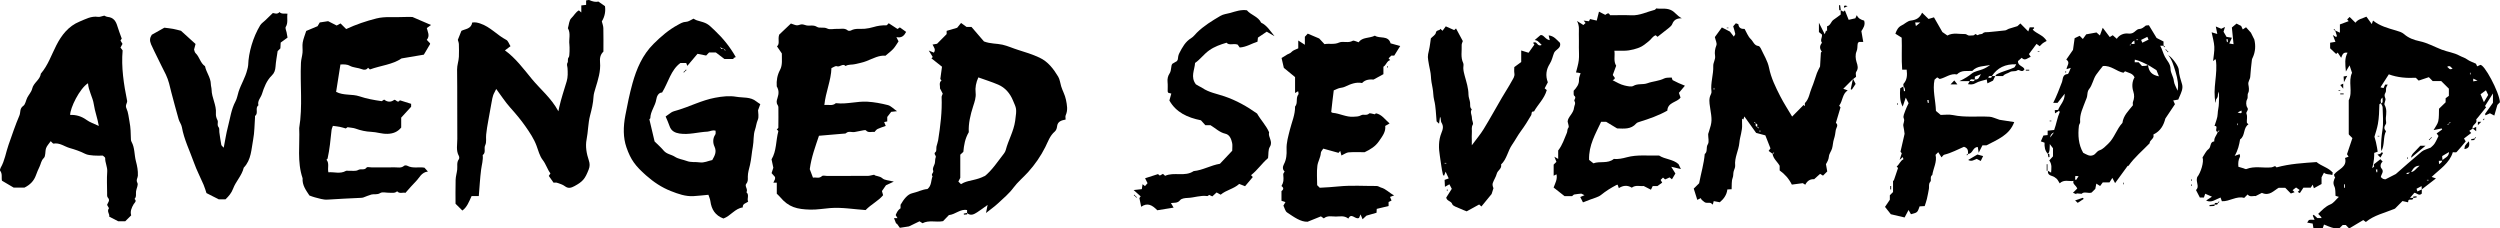
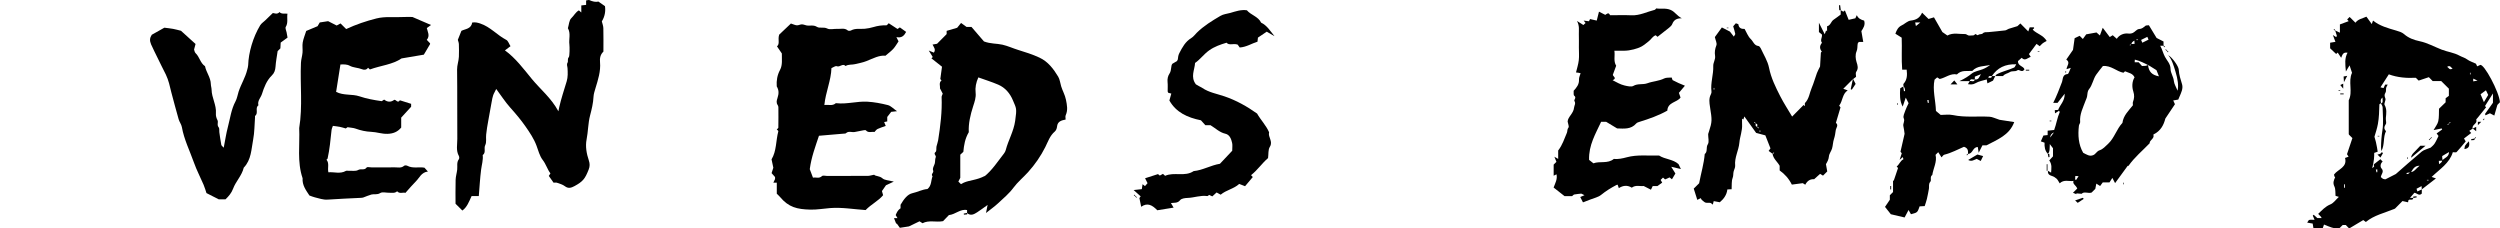
<svg xmlns="http://www.w3.org/2000/svg" id="a" viewBox="0 0 1470.06 134.34">
  <path d="m340.38,6.08c.31.27.65.57,1.44,1.25V3.19c1.08-.12,1.87-.21,2.83-.32V.27c.75-.09,1.47-.41,1.95-.2,1.8.82,3.62,1.27,5.29.86,1.41.99,2.57,1.79,3.85,2.69.44,3.03-.09,6.07-1.85,8.96.29,1.24.85,2.59.89,3.95.12,4.63.04,9.26.04,13.82-1.87,1.76-2.2,3.93-1.99,6.23.48,5.34-1.17,10.31-2.68,15.3-.49,1.63-1.07,3.44-1.14,4.93-.19,3.86-1.07,7.43-2.04,11.13-1.19,4.55-1.11,9.38-2.04,14.07-.81,4.11-.02,8.34,1.31,12.32.64,1.92.66,3.48-.11,5.43-2.11,5.33-3.3,6.94-8.28,9.65-1.91,1.03-3.65,1.66-5.72.06-1.29-1-3.04-1.45-4.63-2.02-.59-.21-1.32-.03-1.99-.03-.88-1.26-1.77-2.52-2.79-3.98.26-.41.6-.93.95-1.48-1.8-2.37-2.6-5.4-4.55-7.91-1.81-2.34-2.58-5.52-3.64-8.39-1.53-4.11-3.97-7.71-6.43-11.25-2.73-3.94-5.85-7.61-9.07-11.21-2.9-3.25-5.28-6.97-8.2-10.9-.41.83-.67,1.43-.99,1.99-1.29,2.21-1.46,4.72-1.96,7.15-.66,3.21-1.07,6.46-1.74,9.68-.53,2.58-.89,5.3-1.21,7.98-.25,2.09.34,4.51-.54,6.23-.99,1.95.62,4.37-1.49,5.86.34,2.92-.58,5.7-.94,8.54-.65,5.1-.92,10.25-1.36,15.56h-4.24c-1.51,3.31-2.73,6.61-5.43,8.51-1.07-1.06-2.17-2.16-4.01-3.99,0-3.84-.09-8.95.05-14.05.05-2.02.7-4.02.93-6.05.23-2.04-.45-4.18.97-6.08.32-.43.29-1.42,0-1.93-1.79-3.23-.89-6.7-.91-10.04-.11-13.58.05-27.16-.13-40.74-.03-2.64.96-5.01,1.06-7.54.1-2.48.08-4.97-.01-7.45-.03-.88-.42-1.75-.61-2.5.65-1.65,1.33-3.35,2.1-5.29,2.22-1.17,5.76-1.04,6.36-4.9,1.78-.26,3.06.03,4.69.57,5.97,1.98,9.98,6.87,15.37,9.66,1.07.56,1.54,2.27,2.45,3.7-1.11.83-2.07,1.54-3.28,2.44,6.25,4.53,10.92,10.84,15.83,16.82,5,6.09,11.32,11.07,15.61,19,.25-1.2.38-1.83.51-2.46,1.09-4.87,2.82-10.01,4.39-15.23.73-2.42.63-5.15.47-7.72-.07-1.09-.66-1.99.03-3.2.5-.88-.24-2.16.72-3.2.55-.6.52-6.2.35-7.45-.42-3.18.91-6.52-.88-9.58.63-2.03.68-4.67,2.03-5.93,1.56-1.46,2.48-3.51,4.4-4.55Z" />
  <path d="m456.74,50.73c-.23-3.39.3-6.55,1.94-9.63,1.57-2.94,1-6.29,1.06-9.66-.9-1.31-1.87-2.74-2.85-4.18,1.89-1.6.3-3.93,1.3-6.9,1.87-1.77,4.46-4.23,6.89-6.53,1.45.46,2.46,1,3.51,1.06.97.06,1.96-.57,2.95-.57.9,0,1.8.45,2.71.63,2.01.39,4.04-.48,6.16.86,1.58,1,3.94-.12,6.07.98,1.57.81,3.92.06,5.9.19,2.05.13,4.23-.7,6.12.92.38.33,1.42.29,1.93,0,2.59-1.41,5.39-.74,8.09-.99,1.71-.16,3.43-.5,5.07-.99,2.49-.75,4.98-1.12,7.58-1.02.43.02.9-.77,1.41-1.24,1.83,1.19,3.4,2.22,5.18,3.38.38-.26.89-.6,1.38-.93,1.17.84,2.39,1.72,3.69,2.65-1.14,2.17-2.56,3.74-5.73,3.06.68,1.34.96,1.89,1.26,2.49-.94,1.37-1.83,3-3.03,4.35-1.18,1.33-2.67,2.38-4.66,4.11-3.51-.44-7.31,1.59-11.17,3.15-2.2.89-4.49,1.24-6.72,1.8-1.8.45-3.83.01-5.55,1.09-1.72-1.81-3.35.92-5.21.11-.7-.3-1.96.66-3.11,1.11-.2,7.28-3.42,14.08-4.17,21.74,2.4-.4,4.71.72,6.7-1.07.09-.08.32-.03.49,0,6.07.66,12.03-1.24,18.05-.91,4.07.22,8.16,1.01,12.13,2.01,1.73.44,3.15,2.06,5.35,3.59-1.49.17-2.25.25-3.43.38-.48.62-1.18,1.53-2.31,3v2.63c-.6.12-1.06.21-1.82.37.3.73.6,1.47.93,2.28-1.67.6-3.29,1.08-4.79,1.79-.71.33-1.2,1.13-1.86,1.79-1.61-.37-3.54.75-5.02-.99-.21-.24-.97-.11-1.45-.02-1.7.3-3.39.63-5.08.99-1.71.37-3.62-.8-5.2.73-.28.27-.91.21-1.38.25-4.66.4-9.32.8-14.48,1.24-2.06,6.2-4.47,12.51-5.41,19.65.44,1.16,1.09,2.88,1.89,5,1.65-.44,3.52.77,5.32-.95.52-.5,1.92-.08,2.92-.08,7.99,0,15.97.02,23.96-.03,1.05,0,2.1-.36,3.76-.67.91,1,3.15.57,4.87,2.1,1.33,1.19,3.76,1.16,6.7,1.94-2.01.93-3.17,1.47-4.6,2.14-.56.8-1.36,1.96-2.38,3.42.2.69.48,1.7.69,2.43-2.84,3.41-7,5.33-10.29,8.74-6.85-.46-13.82-1.71-20.88-1.17-3.86.29-7.72,1.01-11.56.91-7.95-.21-12.8-1.38-17.86-7.41-.53-.63-1.17-1.18-1.93-1.94v-6.49h-2.03c.33-.69.7-1.37.98-2.08.11-.29.02-.65.02-1.25-.6-.68-1.33-1.5-2.03-2.29.36-1.12.69-2.14,1.03-3.16,0,0-1-4.72-1.05-4.94,2.99-4.97,2.5-10.98,3.99-16.52.07-.26-.6-.72-.92-1.08.31-.34.92-.7.92-1.06.07-3.97.06-7.94.03-11.91,0-.44-.14-.96-.39-1.32-.96-1.34-.65-2.64-.17-4.05.99-2.95.81-4.89-.42-7Z" />
-   <path d="m60.51,91.49c-1.8,0-3.63.13-5.45-.04-1.71-.16-3.57-.28-5.04-1.03-2.91-1.49-5.98-2.51-9.07-3.39-3.13-.89-5.86-3.26-9.46-2.58-.36.07-.89-.75-1.66-1.44-1.08,1.58-2.25,2.72-2.73,4.11-.66,1.9-.15,4.66-1.34,5.8-1.59,1.52-1.7,3.44-2.49,5.05-.78,1.6-1.51,3.36-2.13,5.06-1.22,3.38-3.4,5.6-6.73,7.27h-6.39c-2.31-1.37-4.46-2.63-6.87-4.05-.41-1.82.39-4.05-1.06-5.84-.26-.32.02-1.28.31-1.79,2.43-4.2,3.05-9.01,4.64-13.49,2.05-5.77,3.97-11.61,6.38-17.23.78-1.81.02-4.1,2.25-5.63,1.3-.89,1.53-3.25,2.37-4.88.92-1.78,2.45-3.38,2.88-5.25.81-3.55,4.66-5.2,5.1-8.84,4.2-4.91,6.21-10.98,9.08-16.61,3.06-6,7.14-11.34,13.73-14.02,3.47-1.41,6.81-3.38,10.87-2.75.99.15,2.09-.4,3.63-.73.3.12,1.14.66,2.02.75,3.36.33,4.8,2.47,5.66,5.4.69,2.34,1.61,4.62,2.58,7.35,0,.01-.3.47-.74,1.13.34.57.73,1.22,1.19,1.97-.34.62-.71,1.29-1.19,2.17.32.43.69.93,1.26,1.69-.87,9.88.65,19.84,2.67,29.76.02,1.42-1.33,2.39-.4,4.38,1.09,2.31,1.25,5.15,1.77,7.74.71,3.54.74,7.02.84,10.55.01.45.15.93.37,1.33,1.96,3.54,1.56,7.6,2.56,11.36.73,2.76,1.3,5.57,1.15,8.52-.07,1.35-1.23,2.48-.28,4.23.63,1.17-.56,3.26-.79,4.96-.2,1.52.38,3.19-.9,4.5,1.55,1.23-.07,2.35-.48,3.04-1.27,2.16-2.18,4.26-1.48,6.61-1.23,1.23-2.29,2.28-3.51,3.49h-4.09c-1.69-.87-3.34-1.71-5.32-2.73.41-1.62-1.61-3.01-.14-4.98-.35-.6-.73-1.27-1.11-1.93.39-1.41,2.06-2.6.41-4.34-.53-.56-.38-1.83-.39-2.78-.04-4.14-.25-8.29.06-12.41.21-2.83-1.3-5.27-1.2-8.02.02-.45-.87-.93-1.37-1.43Zm-2.4-17.43c-.8-4.67-2.34-8.58-2.92-12.58-.64-4.39-3.18-8.13-3.44-12.54-5.04,3.22-10.53,14.61-10.49,18.63,3.55-.13,6.73.83,9.68,2.98,1.94,1.41,4.35,2.17,7.17,3.51Z" />
  <path d="m235.89,75.03c-2.11,2.53-4.65,3.57-8.04,3.67-3.32.11-6.35-1.06-9.58-1.18-3.13-.12-6.2-.81-9.18-1.89-1.29-.47-2.74-.5-4.72-.84.02-.01-.48.35-1.03.75-1.1-.3-2.28-.69-3.49-.94-1.18-.24-2.39-.35-4.1-.59-.18.56-.69,1.55-.8,2.58-.59,5.57-1.1,11.15-2.31,16.63-.06.27-.45.47-.67.69,1.84,2.14.51,4.71,1.12,7.41,3.34-.33,6.87,1.12,10.28-.81.38-.22.97-.06,1.46-.09,1.96-.1,4.28.42,5.78-.46,1.63-.95,3.68.41,4.99-1.46.33-.47,1.9-.07,2.9-.07,4.5,0,8.99.07,13.49-.03,1.88-.04,3.91.63,5.63-.91.37-.33,1.42-.29,1.93,0,3.21,1.72,6.71.53,10.04,1.11.53.59,1.04,1.17,2.03,2.27-3.86.45-4.91,3.59-6.87,5.55-2.12,2.11-4.12,4.52-6.34,6.99-1.53-.45-3.43.76-4.9-.95-1.31,1.31-2.99.85-4.54.89-1.83.05-4.09-.66-5.39.17-1.82,1.16-3.52.42-5.18.87-1.63.44-3.17,1.17-4.77,1.74-.44.15-.94.19-1.41.21-6.52.34-13.05.58-19.57,1.04-2.66.19-5.01-.75-7.47-1.32-1.04-.24-2.04-.69-3.23-1.1-1.99-3.03-4.32-6.05-4.01-10.14-3.31-9.65-1.56-19.65-2-29.5,2.12-12.74.45-25.58,1.03-38.35.09-2.03.76-4.02.93-6.05.17-1.97-.23-4.02.11-5.95.39-2.25,1.32-4.41,2.06-6.77,2.02-.85,4.15-1.74,6.68-2.8.26-.46.81-1.4,1.27-2.19,1.61-.25,2.98-.46,4.93-.76,1.24.63,3.13,1.59,5.03,2.56.72-.39,1.39-.76,2.26-1.23,1.14,1.14,2.27,2.26,3.32,3.3,5.91-2.74,11.72-4.69,17.75-6.22,5.24-1.33,10.42-.52,15.61-.85,2.15-.14,4.33-.02,5.61-.02,3.97,1.71,7.2,3.1,10.92,4.71-.98.72-1.64,1.2-2.47,1.8.44,2.13,2.03,4.52-.02,6.93.61.65,1.27,1.34,1.92,2.03,0,.19.06.39,0,.51-1.09,1.87-2.2,3.73-3.65,6.17-3.85.65-8.2,1.39-13.12,2.22-5.2,3.61-12.22,4.15-18.59,6.48-.38-.35-.74-.68-1.1-1.01-.88,1.4-2.47,1.32-3.53.89-2.34-.95-5.01-.87-7.14-2.01-1.93-1.03-3.66-.83-5.56-.8-.87,5.5-1.71,10.86-2.54,16.13,4.52,2.27,9.33,1.12,13.73,2.6,4.12,1.39,8.44,2.19,13.1,2.85.16-.11.68-.45,1.41-.93,1.85,1.47,3.91,1.71,5.97.13,1.11-.1,2.02,2.23,3.28.28,2.15.67,4.29,1.35,6.62,2.08v1.73c-2.05,2.24-3.93,4.29-5.84,6.38v5.87Z" />
  <path d="m924.43,115.35h-4.41c-2.21-1.73-4.35-3.43-6.46-5.08.95-2.59,2.35-4.89,1.7-7.77-.6.29-1.05.52-1.67.82v-6.53c.47-.47,1.06-1.05,1.63-1.62-.3-.76-.61-1.51-1.21-3.01,1.17.67,1.6.92,2.24,1.28v-4.94c2.6-3.4,3.63-7.01,5.11-10.38.42-.95.09-2.09.95-3.13.44-.53-.24-1.99-.5-3.5.11-2.78,3.45-4.7,3.79-8.25.12-1.27,1.14-2.31.2-3.84-.46-.74,1.45-1.93-.13-3.14-.52-.4-.23-1.85-.32-2.88,1.75-1.88,3.3-3.81,3.14-6.66-.06-1.15.58-2.35.94-3.66-.49-.11-.94-.23-1.39-.3-.46-.08-.93-.11-1.31-.15.58-2.45,1.36-4.78,1.63-7.17.28-2.45.06-4.96.06-7.45,0-2.65.06-5.3-.02-7.95-.07-2.32.51-4.71-1.09-7.71,1.64,1.05,2.64,1.68,3.75,2.39.28-.27.74-.69,1.29-1.21-.27-.33-.54-.67-1.12-1.39,1.07.13,1.8.22,3.12.38.06-.12.4-.82.63-1.29,1.62.37,2.75.62,3.94.9.44-1.76.85-3.38,1.32-5.25,1.52.78,2.56,1.31,3.7,1.89.9-.54,1.99-1.8,2.8.21,4.31,0,8.48-.14,12.63.04,4.89.21,9.13-2.09,13.67-3.21.28-.07.48-.45.88-.84,2.68.47,5.47-.37,8.43.88,2.56,1.07,3.7,3.48,6.59,4.93-2.98-.05-4.71.99-5.61,3.37-.32.85-1.14,1.58-1.88,2.19-2.22,1.82-4.51,3.56-6.78,5.34-.2-.17-.56-.49-1.07-.92-1.8.6-2.62,2.38-4.02,3.45-1.37,1.04-2.66,2.22-4.14,3.06-1.47.83-3.08,1.35-4.77,1.79-1.9.5-3.72.78-5.63.8-1.8.02-3.6,0-5.75,0,.49,3.07-.67,6.01,1.06,8.83-.58,1.57-1.22,3.3-1.96,5.31-.03.88,2.68,2.05-.15,3.19,2.42,1.22,4.45,2.5,7,3.1,1.83.43,4.05.94,5.18.27,2.68-1.58,5.58-.57,8.35-1.6,3.12-1.15,6.68-1.23,9.84-2.81,1.21-.61,2.85-.37,4.37-.53.19.56.34.99.53,1.51,1.1.55,2.3,1.17,3.54,1.74,1.1.51,2.24.94,3.72,1.56-1.2,1.43-2.32,2.75-3.54,4.2.29.85.6,1.71.96,2.76-1.99,2.9-7.56,2.65-7.76,7.69-5.14,2.89-10.65,4.82-16.24,6.55-.73.23-1.6.48-2.06,1.01-3.1,3.59-7.23,3.01-11.23,2.9-2.02-1.22-4.03-2.43-6.47-3.9h-2.93c-3.2,6.95-7.39,13.78-7.08,22.41.77.61,1.67,1.32,2.56,2.02,3.68-1.44,8.39.4,11.97-2.58,2.6.22,5.08-.28,7.59-.97,6.26-1.71,12.7-.81,19.01-1.05,3.57,2.32,8.21,2.12,11.45,5.06.43.9.87,1.79,1.4,2.89-1.77-.41-3.21-.75-5.67-1.32,1.14,1.84,1.75,2.84,2.44,3.96-.56.93-1.26,2.11-2.03,3.4-.48-.39-.81-.66-1.38-1.11-.81.36-1.77.79-2.66,1.18-.49-.45-.85-.77-1.21-1.09-.47.47-.94.94-1.4,1.39.31.52.62,1.05.92,1.57-.89.65-1.78,1.3-2.78,2.03h-2.79c-.34.7-.66,1.35-1.05,2.15-1.38-.7-2.6-1.33-4.27-2.18-2,.31-4.66-.8-6.99.98-2.53-1.56-5.07-1.4-7.63.28-.28-.83-.48-1.41-.69-2.04-.22.06-.48.07-.68.17-3.19,1.67-6.21,3.53-9.04,5.83-1.7,1.38-4.16,1.85-6.28,2.71-1.42.57-2.85,1.1-4.39,1.69-.4-.79-.93-1.83-1.6-3.14.76-.33,1.42-.61,2.5-1.08-.72-.35-1.28-.63-1.87-.92-1.13.13-2.63.23-4.11.5-.47.09-.86.62-1.29.96Z" />
  <path d="m160.37,7.71c.55-.21,2.59,1.12,3.98-.63,1.21,1.34,2.95.77,4.68.96-.42,2.77.53,5.31-1,7.79-.43.7.29,2.1.49,3.18.2,1.09.39,2.18.56,3.1-1.46,1.06-2.73,1.98-4.03,2.93-.07,1.22-.13,2.33-.18,3.41-.62.62-1.21,1.21-1.62,1.61-.45,3.19-1.04,6.16-1.24,9.16-.14,2.02-.69,3.72-2.12,5.1-3.13,3.05-4.6,7-5.87,10.99-.7,2.19-2.78,3.98-2.06,6.61-2.18,1.57.2,4.56-1.92,6.18-.17.13-.06.62-.08.94-.33,4.33-.28,8.74-1.09,12.98-1.1,5.72-1.06,11.93-5.54,16.57-1.08,4.63-4.65,8.01-6.25,12.32-.95,2.54-2.49,4.39-4.49,6.3h-3.95c-2.37-1.21-4.57-2.33-7.23-3.68-.47-1.39-.95-3.17-1.67-4.85-1.86-4.37-4.1-8.59-5.68-13.05-2.45-6.94-5.82-13.58-7.12-20.93-.28-1.61-1.48-3.05-1.91-4.66-1.38-5.23-2.97-10.41-4.26-15.67-.85-3.49-1.62-7.21-3.24-10.54-1.61-3.31-3.35-6.56-4.91-9.9-1.23-2.64-2.64-5.18-3.78-7.88-.94-2.23-.77-3.82.43-5.62,2.43-1.37,5-2.81,7.39-4.15,1.73.23,3.44.38,5.12.69,1.53.28,3.03.72,4.65,1.12,2.64,2.39,5.39,4.89,8.57,7.77-.17.62-.48,1.77-.87,3.25.19.48.29,1.57.89,2.14,2.36,2.22,2.75,5.81,5.55,7.67.72,3.64,3.34,6.66,3.42,10.52.02,1.1.42,2.19.44,3.28.07,4.77,2.92,9.02,2.54,13.86-.11,1.46.23,2.75.93,4.09.64,1.21-.51,2.82.71,4.2.52.59.23,1.85.37,2.8.35,2.5.68,5,1.16,7.48.11.55.81.98,1.43,1.69.84-4.28,1.42-8.31,2.45-12.22,1.33-5.05,1.95-10.31,4.48-15.04.93-1.73,1.2-3.8,1.82-5.7,1.43-4.37,3.97-8.3,5.06-12.84.21-.88.53-1.79.56-2.72.23-7.47,2.85-16.46,7.05-23.42.7-1.16,1.98-1.96,2.99-2.93,1.21-1.17,2.42-2.34,4.39-4.25Z" />
  <path d="m568.67,125.29v-1.76c-3.95-.85-6.8,2.56-10.7,2.95-1.03,1.06-2.28,2.36-3.43,3.56-4.1.82-8.27-.8-12.07,1.22-.52-.33-1.04-.66-1.77-1.13-1.81.87-3.74,1.8-6.22,3-1.15.18-3,.46-5.35.83-.4-.55-1.15-1.61-1.9-2.66-.07.13-.13.25-.2.38-.44-1.13-.89-2.27-1.33-3.4h2.06c-.39-.65-.63-1.05-1.08-1.82.54-1.12.95-2.68,2.86-3.97v-2.06c1.91-3.28,4.07-6.18,6.94-6.82,3.06-.68,5.85-2.22,8.88-2.46,2.52-1.99,2.01-5.05,3.01-7.53-1.24-1.22.86-2.02.36-3.3-.55-1.41.49-2.7.9-4.05.37-1.2.1-2.62.59-3.73.52-1.15-1.65-1.97-.04-3.23.62-.49.28-2.12.5-3.2.25-1.2.77-2.36.96-3.57,1.33-8.44,2.4-16.9,2.05-25.48-.02-.57.37-1.15.66-1.98-.38-.74-.93-1.79-1.64-3.17.25-1.29-.83-3.21.93-4.63-.32-.36-.65-.71-.72-.79.35-2.56.68-4.9,1-7.26-2.22-1.76-4.22-3.34-6.22-4.93.24-.23.47-.47.78-.77-.64-1.04-1.3-2.1-2.35-3.81,1.55.64,2.3.95,3.01,1.23,1.3-1.86-.04-3.17-.78-4.74,1.22-.22,2.14-.38,2.65-.47,1.97-1.99,3.7-3.74,5.64-5.69v-1.9c1.7-.5,3.47-1.02,6.18-1.82.28-.35,1.21-1.49,2.29-2.82,1.16.84,2.05,1.48,3.23,2.33h2.9c2.51,2.92,5.14,5.97,7.33,8.52,3.88,1.49,7.48,1.15,10.87,1.92,3.13.71,6.1,2.11,9.19,3.06,4.27,1.32,8.51,2.64,12.58,4.54,5.12,2.39,8.28,6.68,11.03,11.22.95,1.57,1.17,3.79,1.75,5.69.81,2.65,2.24,5.01,2.8,7.84.64,3.2,1.24,6.08-.15,9.16-.31.68-.04,1.61-.04,2.5-2.46.51-4.77,1.06-5.05,4.18-.09,1.01-.58,2.25-1.32,2.88-2.9,2.46-3.99,5.96-5.59,9.15-2.71,5.38-6.06,10.23-10.13,14.74-2.81,3.11-6.08,5.75-8.62,9.18-2.53,3.43-5.93,6.24-9.08,9.18-1.95,1.82-4.17,3.37-7.03,5.65.38-1.93.57-2.88.95-4.75-2.55,1.81-4.29,3.14-6.12,4.31-1.86,1.19-3.81,2.3-5.95.49Zm10.49-21.86c-.67.66-.56.54-.43.43,4.73-3.8,7.94-8.89,11.62-13.58.47-.59.86-1.32,1.05-2.04,1.5-5.81,4.66-10.95,5.54-17.14,1.07-7.56.73-7.21-1.36-12.18-1.67-3.99-4.47-7.37-8.6-9.14-3.81-1.63-7.79-2.86-11.69-4.27-1.37,3.04-1.95,5.98-1.6,9.03.32,2.78-.63,5.4-1.43,7.87-1.67,5.16-2.87,10.32-2.59,15.32-2.25,3.83-2.84,7.66-3.2,11.56-.62.58-1.23,1.14-1.8,1.67v13.61c-.48.94-.83,1.6-1.13,2.19.68.67,1.15,1.14,1.54,1.53.57-.31,1.09-.64,1.66-.89,3.59-1.55,7.63-1.43,12.42-3.98Zm-10.5,21.78c-.65.13-1.3.25-1.95.38.03.21.05.43.08.64.64-.05,1.28-.11,1.92-.16-.01-.29-.03-.57-.04-.86Z" />
-   <path d="m753.54,109.39c1.26-2.32,1.36-3.29,1.04-6.86-.05-.52.52-1.09.82-1.68-1.33-1.18-1.21-2.8-.44-4.25,1.48-2.79,1.7-5.72,1.58-8.76-.16-3.99,1.01-7.75,1.95-11.57,1.12-4.51,3.13-8.83,3.04-13.61,1.85-2.04.22-5.02,1.95-7.14.28-.34-.07-1.18-.14-1.88-.77.45-1.29.75-1.81,1.05v-9.37c-2.4-1.97-4.77-3.92-6.6-5.42-.51-2.2-.86-3.71-1.34-5.81.56-.34,1.55-.93,2.54-1.53.91-.84,2.3-.84,3.42-2.1.85-.96,2.4-1.31,3.86-2.04v-4.61c1.38.89,2.43,1.58,3.88,2.52v-4.71c.68-.74,1.22-1.33,1.7-1.85,2.09.89,3.93,1.66,6.74,2.86.48.51,1.71,1.84,3.1,3.33,2.82-.57,5.59.41,8.55-.93,2.34-1.06,5.41.52,8.06-1.05.63-.38,2,.47,3.51.89,2.04-3.16,6.24-2.23,9.52-3.9,2.76,1.94,7.87-.39,9.23,4.51,2,.56,3.93,1.1,5.65,1.58-1.17,1.88-2.23,3.59-3.51,5.64h-1.71c-.65.64-1.12,1.11-1.61,1.6.32.35.63.69.95,1.04-2.03.5-2.24,2.83-3.99,3.9v4.37c-1.85,1.01-3.62,1.98-5.75,3.15-2.17-.1-4.77-.14-6.8,2.06-3.57-.75-6.85.65-9.97,2.12-1.11.53-2.09.59-3.17.82-1.04.22-2,.76-3.52,1.38-.23,1.9-.5,4.06-.76,6.22-.22,1.85-.42,3.71-.72,6.46-.18-.11.37.48.97.53,4.1.34,7.83,2.59,12.05,2.29,1.58-.11,3.08,0,4.64-.91,1.26-.73,3.14.45,4.62-.98.45-.43,1.97.24,3.36.46-.04.04.32-.28.66-.59,3.48.71,5.22,3.55,8.01,5.98-.97.55-1.55.88-2.55,1.45.42,3.38-1.61,5.98-3.68,8.97-2.15,3.1-4.88,4.76-8.43,6.48-2.76,0-6.1-.16-9.41.08-1.29.09-2.52,1.07-4.23,1.85-.2-.75-.46-1.72-.72-2.69-.34.38-.68.76-1.01,1.14-3-.83-5.99-1.67-8.96-2.49-.54.91-1.37,1.69-1.42,2.51-.15,2.71-1.73,5.05-2.05,7.59-.47,3.75-.12,7.6-.12,11.4.48.48.95.94,1.52,1.51,3.76-.17,7.59-.44,11.46-.81,7.25-.7,14.63-.19,21.95-.22,1.05,0,1.79.68,2.61.91,2.99.82,4.86,3.17,7.72,4.62-.96.35-1.53.57-2.41.9.28.68.56,1.34.88,2.13-.45.22-1.08.52-1.73.84v2.38c-2.18.53-4.43,1.07-6.96,1.68-.03.46-.07,1.25-.13,2.28-1.71.49-3.5,1-5.92,1.69-.27.25-1.08,1-2.29,2.13-.47-1.14-.74-1.78-1.18-2.85-.38.88-.63,1.47-.88,2.05-2.18,1.29-4.48-3.38-6.3.41-2.47-1.93-5.01-1.2-7.38-1.2-2.38,0-4.91-.75-7.05,1.08-.59-.42-1.1-.77-1.69-1.19-2.23.9-4.51,1.82-7.84,3.16-4.08.18-8.06-2.79-12.06-5.45-1.12-.74-1.46-2.64-2.17-4.02.35-.61.72-1.24,1.2-2.07-.84-.28-1.41-.46-2.33-.77v-5.7c1.37-1,1.37-1.98,0-2.98Zm62.29-70.58v.99h.33v-.99h-.33Z" />
-   <path d="m447.07,61.25c-.46,1.25-.78,2.11-1.32,3.57,0,1.48.63,3.9-.17,5.71-.84,1.89-.96,3.91-1.62,5.78-1.08,3.08-.64,6.66-1.27,9.94-.68,3.54-.85,7.14-1.67,10.69-.51,2.23-1.29,4.56-1.29,6.97,0,1.4.26,2.75-.89,4.13-1.19,1.41,1.2,3.27.09,5,1.86,1.64.12,3.81,1.02,5.48-1.29,1.1-3.37,1.13-3.18,3.45-4.59.6-7.08,4.95-11.36,6.52-4.82-1.78-7.03-5.32-7.68-10.17-.18-1.35-.8-2.63-1.17-3.78-3.07.28-5.92.63-8.77.79-4.68.27-8.98-1.29-13.25-2.96-5.49-2.15-10.24-5.34-14.66-9.25-6.19-5.48-8.99-9.1-11.55-16.56-1.92-5.61-1.92-11.9-.59-18.84,1.2-6.28,2.46-12.56,4.17-18.69,2.39-8.56,5.85-16.72,12.39-23.22,4.34-4.32,8.92-8.29,14.34-11.2,1.5-.81,2.88-1.72,4.8-1.77,1.42-.04,2.81-1.15,4.37-1.86.53.27,1.17.76,1.89.97,6.27,1.74,6.2,1.8,10.54,5.92,4.81,4.57,8.98,9.6,12.41,15.7-.35.14-.93.39-1.51.63.13.17.25.34.38.5h-5.54c-1.52-1.16-3.17-2.41-5.04-3.84h-3.99c-.51.53-1.18,1.25-1.72,1.81-1.73-.35-3.39-.68-5.09-1.02-2.06,2.44-3.93,4.66-5.99,7.1-.18-.49-.36-.95-.64-1.71h-3.4c-5.64,4.09-7.01,11.21-10.78,17.36-2.17,0-3.15,2.31-3.41,4.03-.59,3.91-3.46,7.01-3.52,11.03,0,.24-.41.48-.57.66,1.01,4.28,2,8.51,3.08,13.06,1.65,1.64,3.66,3.38,5.35,5.39,1.77,2.1,4.46,2.25,6.51,3.57,2.23,1.44,4.7,1.63,6.98,2.5,2.63,1.01,5.13.46,7.64.84,2.68.41,4.95-.87,7.44-1.36,1.42-2.59,2.78-4.76,1.26-8.02-.89-1.91-1.09-4.7.51-6.97.38-.54.13-1.52.17-2.27-1.9-.57-3.36.48-4.76.55-5.53.26-10.99,2-16.55,1.1-2.51-.4-4.79-1.48-5.72-4.28-.63-1.9-1.51-3.72-2.34-5.73,1.22-.87,2.28-1.62,3.34-2.38.93-.61,2.25-.9,3.65-1.32,7.4-2.21,14.28-5.84,22-7.3,4.27-.81,8.55-1.29,12.57-.59,3.91.68,8.34-.08,11.79,2.75.61.5,1.3.9,2.3,1.58Zm-21.22-32.49c-.07.06-.13.13-.2.19.23.27.46.54.7.81.11-.1.21-.21.32-.31-.27-.23-.54-.46-3.38-1.75.72.78.93,1.15,1.07,1.13.48-.07.94-.28,1.4-.43-.6-.17-1.2-.34.09.36Zm-22.98,13.13c.27-.23.54-.46.82-.69-.11-.1-.21-.21-.32-.31-.23.27-.46.54-.7.81l.2.19Zm-.18-.21c-.27.23-.54.46-.82.69.11.1.21.21.32.31.23-.27.46-.54.7-.81-.07-.06-.13-.13-.2-.19Z" />
  <path d="m1119.3,50.73c0-.5-.21-1.18.03-1.46,2.15-2.37,2.21-5.18,1.84-8.29h-2.64c-.52-6.35-.03-12.55-.29-18.83-1.2-.75-2.39-1.5-3.71-2.33.74-2.09,1.6-3.89,3.73-4.91,1.81-.87,3.43-2.6,5.27-2.81,3.08-.35,5.3-1.42,6.7-4.64,1.4,1.37,2.54,2.47,3.79,3.69,1.01-.3,2-.6,3.2-.96,1.45,2.54,2.98,5.21,4.95,8.66.42.29,1.69,1.17,2.94,2.04,3.38-1.89,7.05-.74,10.57-.86.64-.02,1.5,1.05,2.57.88.95-.15,2.39.11,2.76-.41.92-1.3,1.4.8,2.27.01.61-.55,2.03-.25,2.58-.82,1-1.04,2.11-.68,3.2-.79,3.35-.33,6.71-.62,10.05-1.03.72-.09,1.37-.7,2.09-.94,1.47-.5,2.97-.91,5.1-1.56.25-.23,1.06-.98,1.72-1.58,1.65,1.66,3.02,3.05,4.66,4.7.38-1.12.58-1.7.83-2.42h2.41c.7.74-.5.83-.63,1.39,2.35,2.42,6.17,3.14,8.21,6.61-.81.47-1.59.82-2.26,1.32-.63.47-1.14,1.1-1.83,1.78-.7-.51-1.2-.88-1.88-1.37-1.46,1.96-2.96,3.97-4.47,5.99.42.66.74,1.15,1.05,1.64-1.78.6-3.44,2.69-5.29.55-.9.79-1.76,1.53-2.21,1.93-.13,2.95,3.21,2.86,3.83,4.85-1.45,2.37-3.08-.24-4.14.56-1.4,1.05-3.03.09-4.58,1.14-1.16.79-2.96.9-3.89,2.28-1.59,0-3.08,0-4.58,0,.26-.33.46-.78.8-.98,3.24-1.82,6.95-2.48,10.3-4.04.47-.22.67-1,1.24-1.92-6.53-.22-11.06,2.09-14.34,6.93-.76.15-1.91-.49-2,.99-.33.33-.67.66-1,.99-2.19.69-4.59,1.02-6.5,2.17-1.63.98-2.92.78-4.55.63.45-.77.75-1.29,1.06-1.81.98-.38,2.53.92,3-1.01,2.25.44,2.66-1.59,3.58-3.08-1.21.5-2.43.99-3.58,1.46v1.62c-.98.39-2.53-.9-3,1.01h-6.02c3.29-1.57,5.28-2.91,7.21-4.45,1.71-1.36,4.26-1.66,6.39-2.53,1.55-.63,3.03-1.43,4.38-2.55-3.49.94-7.46.34-10.47,3.53-2.88.26-6.31-.73-9.04,2.07-3.74-.8-6.62,1.93-10.11,2.68-.39-.25-.9-.59-1.49-.96-.62.55-1.1.97-1.55,1.37-1.27,6.06.62,11.94.83,18.4.64.53,1.63,1.36,2.79,2.32,2.2,0,4.79-.43,7.18.08,7.17,1.52,14.4.57,21.58.98,1.64.09,3.23.97,5.86,1.8,2.01.31,5.14.8,8.62,1.33-2.78,7.64-9.67,10.17-16.33,13.7h-2.37c-.66,1.3-1.33,2.61-2.21,4.36-.21-1.37-.34-2.28-.5-3.35-3.05-.14-2.91,4.13-5.77,3.97.05-1.64.18-3.31-2.37-4.14-3.58,1.51-7.37,3.63-11.59,4.66-.55.13-.95.89-1.61,1.55-.67-1.05-1.31-2.05-1.94-3.04-.45.45-.92.91-1.57,1.56.99,4.1-1.31,7.83-1.92,11.85-1.6,1.02-.33,3.02-1.14,3.95-1.21,1.38-.59,2.78-.84,4.16-.37,1.99-.72,3.99-1.19,5.96-.32,1.35-.8,2.65-1.29,4.22-.85.04-1.97.1-2.99.16-.51,1.16-.75,2.56-1.58,3.31-.83.76-2.24.87-3.51,1.31-.28-.49-.67-1.18-1.42-2.48-.98,1.85-1.65,3.12-2.32,4.39-2.69-.63-5.5-1.29-8.09-1.9-1.13-1.42-2.21-2.78-3.43-4.32.81-1.19,1.75-2.58,2.84-4.19,0-.68,0-1.67,0-2.66.59-.58,1.18-1.17,1.88-1.87v-6.74c.14.03.28.05.41.08.83-2.45,1.66-4.91,2.53-7.48-.18-.2-.49-.54-.8-.89,1.56-1.16,2.07-3.33,3.95-4.25.07-.04-.23-.81-.37-1.29-.45.41-.8.72-1.85,1.66.56-1.73.86-2.67,1.26-3.91-.21-.25-.59-.72-.75-.92.84-3.65,1.63-7.09,2.41-10.49-.22-1.47-.33-3.02-.7-4.51-.4-1.58,1.04-2.9.19-4.71-.52-1.11.44-2.98.93-4.44.49-1.44,1.22-2.8,1.93-4.37-.45-.9-.99-1.95-1.65-3.26-.64,1.85-1.19,3.45-1.82,5.27-1.83-3.48-1.68-7.03-1.46-10.73.6-.4,1.25-.84,2.31-1.29.1,0-.21.01-.51.02.13.98.26,1.95.39,2.93.22-.02.45-.04.67-.06-.05-.97-.09-1.94-.94-2.89Zm9.9-37.52h-3.03c.15.72.24,1.16.43,2.11.84-.68,1.39-1.13,2.6-2.11Zm4.92,45.65c-.29.01-.57.03-.86.04.12.56.24,1.12.37,1.68.16-.02.33-.04.49-.07v-1.65Zm28.24,34.57c1.01.53,1.68.87,2.36,1.23.55-1.13.98-2.01,1.41-2.89-1.3-.35-2.44-.65-3.38-.91-1.81,1.07-3.59,2.13-5.41,3.21,2.03,1.18,3.68-.18,5.02-.64Zm8.9-48.68c-.09,1.49-1.24.84-2,.99-.33.33-.67.66-1,.99.12.68.23,1.37.39,2.28,1.46-.71,2.54-1.24,3.28-1.6.53-1.07.93-1.87,1.32-2.67h-2Zm-22.09,2.55c-.83.87-1.37,1.44-2.22,2.33h4.04c-.87-1.12-1.27-1.63-1.82-2.33Zm42.07-5.78h2v-.5h-2v.5Zm-79.2,69.84v-1.99h-.5v1.99h.5Zm86.19-80.86h1v-.33h-1v.33Zm-41.06,59.88c-.27.23-.54.46-.82.69.1.1.21.21.31.31.23-.27.46-.54.7-.81-.07-.06-.13-.13-.19-.19Zm-41.22-28.73v-.99h-.33v.99h.33Z" />
-   <path d="m1089.32,46.75c-1.74,1.75-3.48,3.5-5.43,5.45,1.08.39,1.66.6,2.6.94-3.24,2.14-2.82,6.08-5.01,8.99.16.22.4.53.78,1.04-.86,2.88-1.77,5.93-2.71,9.07,1.76,1.39.09,2.88-.11,4.48-.22,1.74-.48,3.38-1.04,5.06-.59,1.76-.58,3.72-1.1,5.52-.46,1.6-1.72,3.07-1.85,4.66-.15,1.87-.98,3.26-1.75,4.57.28,1.59.54,3.04.76,4.27-.98.98-1.69,1.68-2.49,2.48-.45-.28-.92-.58-1.7-1.06-1.11,1-2.3,2.06-3.53,3.17-2.33-.17-4,.91-5.21,3.23-.67-.42-1.31-.83-1.45-.92-2.44.32-4.43.59-6.43.85-1.81-3.58-4.18-6.2-7.17-8.33v-2.74c-1.41-2.5-3.79-4.15-4.17-7.05.01.02.08.08.14.15.27-.23.54-.46.82-.69-.11-.1-.21-.21-.31-.31-.23.27-.46.54-.64.86-.69-.5-1.44-1.05-2.32-1.69.55-.76.92-1.26,1.08-1.49-.99-2.53-1.94-4.94-3.01-7.66-1.59-.43-3.39-.91-5.42-1.45-2.07-2.9-4.35-6.08-6.92-9.68-.19.59-.39,1.19-.59,1.79l-.76-.46c0,1.12-.06,2.24.01,3.36.23,3.71-1.28,7.19-1.59,10.7-.4,4.63-2.96,8.76-2.48,13.5.12,1.14-.64,2.36-.92,3.56-.29,1.22-.06,2.42-.57,3.74-.73,1.88-.43,4.15-.59,6.61-.67.03-1.45.07-2.51.13-.34,3.22-2.23,5.69-4.45,7.53-1.33-.25-2.46-.46-3.57-.67-.21.79-.33,1.24-.44,1.69-.12.12-.24.23-.35.35-1.05-2.04-3.38-.22-4.86-1.63-.71-.68-1.66-1.08-1.96-2.16-.65.32-1.29.64-2.05,1.01-.73-2.3-1.41-4.46-2.09-6.63.99-.98,2.25-2.21,3.17-3.12,1.17-6.13,2.83-11.54,3.29-17.18,1.89-1.45.58-3.86,1.82-5.75.91-1.39.16-3.86.2-5.85,0-.45.24-.89.38-1.33,2.07-6.4,1.93-6.96.7-14.85-.36-2.3-.75-4.87.46-7.21.28-.54.49-1.22.41-1.8-.65-5.07,1.25-9.96,1.05-15-.09-2.06,1.43-3.82,1.06-6.06-.33-2-.04-4.04.78-6.09.48-1.21-.5-2.98-.9-4.85,1.33-1.83,2.82-3.87,4.13-5.67,1.56.8,2.9,1.5,4.75,2.45.4.51,1.2,1.56,2.27,2.94.49-.9.92-1.31.85-1.62-.28-1.36-.71-2.69-1.21-4.46.54-.61,1.14-1.29,1.56-1.76.95.37,1.47.46,1.48.6.26,2.32,1.84,2.79,3.67,2.73,1.2,2.07,2.01,4.45,3.63,5.96,1.45,1.35,1.96,3.82,4.5,4.07.5.05,1.1.81,1.36,1.37,1.72,3.76,4.07,7.42,4.86,11.38,1.2,6.04,3.84,11.38,6.56,16.71,2.15,4.22,4.77,8.2,7.03,12.04,2.35-2.38,4.53-4.59,6.71-6.8.29.21.57.42.86.63,0-.63-.27-1.53.04-1.86,2.41-2.49,2.64-5.9,3.91-8.85,1.21-2.81,2-5.8,3.06-8.68.48-1.29,1.18-2.5,1.85-3.89.14-2.55.28-5.32.48-8.09.02-.25.41-.47.58-.65-1.46-1.78-1.37-3.49.07-5.2-1.27-1.55.29-3.1-.04-4.87-.49-.4-1.12-.92-1.76-1.44v-5.48c1.25,2.48,2.19,4.34,3.42,6.79.29-.83.55-1.56.81-2.29.19.19.38.37.56.56v-2.98c2.09-.47,2.27-2.8,3.81-3.83,1.45-.97,2.82-2.06,4.19-3.06v-2.57c.52.3,1.05.61,1.56.9.32-.27.66-.56.92-.78.75,1.87,1.49,3.71,2.22,5.55,1.48-.34,2.6-.6,3.93-.9.21-.45.52-1.12.86-1.85.8,1.91,2.36,2.68,4.31,3.21.82,2.49-.48,4.45-1.63,6.17.38,2.18.72,4.16,1.11,6.39h-2.61c-.31.43-.6.66-.65.94-.29,1.53.02,3.01-.71,4.67-.77,1.75-.6,4.27.02,6.18.69,2.12,1.21,3.8-.21,5.81-.47.66-.07,1.92-.07,2.87-.71.56-1.38,1.08-2.04,1.6Zm-55.87,27.73l-.19.2c.23.27.46.54.69.81.11-.1.21-.21.31-.31-.27-.23-.54-.46-.91-.59-.15-.75.5-1.9-1.09-1.88.06-.07.13-.13.19-.2-.23-.27-.46-.54-.69-.81-.11.1-.21.21-.31.31.27.23.54.46.91.59.15.75-.5,1.9,1.09,1.88Zm-25.74-21.77h.33v-.99h-.33v.99Zm27.65,24.52v-.33h-1v.33h1Zm52.9-24.76c.22.09.44.17.65.26.79-1.19,1.58-2.38,2.24-3.38-.5-.99-.92-1.8-1.56-3.06-.52,2.39-.93,4.28-1.33,6.17Zm-5.82-46.5c-.13-.98-.26-1.95-.39-2.93-.22.02-.45.04-.67.06.05.97.09,1.93.14,2.9.3-.01.61-.02.91-.03Zm2-1.4c.65-.32,1.32-.64,1.99-.97-1.83-.66-2.44-.24-1.99.97Zm-69.06,12.02h1v-.33h-1v.33Z" />
-   <path d="m909.53,53c-1.4,5.03-5.18,8.37-7.51,12.56-1.88-.2-1.17,1.36-1.66,2.2-1.86,3.23-3.87,6.41-6.09,9.41-1.87,2.52-3.29,5.32-5.05,7.82-2.63,3.73-3.14,8.54-6.55,11.75.61,2.46-2.04,3.4-2.54,5.42-.47,1.9-1.7,3.6-2.34,5.48-.31.91-.04,2.01.41,3.01-.31.98-.62,1.95-1.08,3.42-1.77,2.16-3.89,4.76-6.01,7.34-.54-.48-.91-.8-1.33-1.17-2.33,1.28-4.63,2.55-7.33,4.03-1.09-.44-2.7-1.01-4.22-1.74-1.53-.73-3.87-1.32-4.28-2.51-.68-1.97-3.1-1.62-3.54-3.84.93-1.47,2.01-3.16,3.27-5.14-.42-.8-.91-1.76-1.39-2.67-.87.49-1.52.86-2.63,1.47-.08-1.67-.14-2.9-.2-4.06.8-.29,1.38-.5,2.42-.87-.58-1.24-1.1-2.38-1.83-3.95-.46,1.22-.67,1.79-.91,2.41-.26-.22-.59-.37-.64-.58-.9-3.66-1.2-7.43-1.83-11.12-.74-4.38-.85-9.13.9-13.43.92-2.25,1.42-4.02,0-6.22-.51-.79-.08-2.19-.79-3.33-.18,1.29-.37,2.58-.58,4.06-.64-.61-1.1-1.04-1.44-1.36-.43-4.28-.42-8.54-1.44-12.53-.61-2.41-.44-4.76-.92-7.06-.49-2.35-.89-4.64-1-7.05-.1-2.17-.74-4.33-1.11-6.5-.8-4.8-.97-4.74-.02-8.74.55-2.28.76-4.65,1.12-6.96,1.05-1.1,2.75-2.07,2.92-3.26.28-1.88,2.31-1.04,2.63-2.35.35.31.71.63,1.31,1.16.57-.78,1.16-1.58,1.91-2.6,1.72.77,3.26,1.46,4.94,2.2.16-.14.5-.45,1.08-.96,1.34,2.49,2.65,4.93,3.99,7.41-.23.76-.72,1.59-.67,2.39.19,3.51-.74,7.11.9,10.54.39.81.03,1.96.06,2.95.05,1.58.41,3.05.84,4.6.99,3.6,2.19,7.21,2.21,11.05,0,1.52.72,3.02.92,4.56.18,1.41-.3,2.94,1.03,4.05-1.22,1.71.13,3.42.06,5.14-.05,1.3,1.03,2.98.51,3.86-.97,1.65-.39,3.19-.54,4.76-.14,1.48-.03,2.98-.03,4.47v2.92c2.76-3.73,5.1-6.47,6.95-9.5,3.71-6.06,7.13-12.29,10.71-18.43,1.95-3.34,4.09-6.58,5.94-9.98.71-1.32,1.76-2.61,1.43-4.4-.23-1.27-.05-2.62-.05-3.67,1.45-1.06,2.72-2,4.07-2.98v-6.79c1.54.48,2.82.88,4.32,1.34,1.18-1.65,2.32-3.24,3.43-4.8-.28-.38-.52-.69-.81-1.07.53-.15.83-.31,1.13-.3,1.43.09,1.61,2.7,3.97,1.59-.83-.82-1.51-1.63-2.33-2.27-.46-.36-1.13-.44-1.74-.65.89-.76,1.71-1.47,3.33-2.85,1.86-.57,2.87,2.67,5.5,2.94-.18-.75-.39-1.63-.66-2.8,3.09.31,4.73,2.56,6.67,4.41.88,3.2-2.58,3.78-3.51,5.89-.84,2.11-1.2,4.36-2.51,6.41-2.11,3.31-2.63,6.98-1.14,10.87-.53,1-1.17,2.23-1.87,3.56.39.32.72.59,1.24,1.01Zm-59.06,43.14v-.33h-1v.33h1Zm.33,15.24v.99h.33v-.99h-.33Z" />
+   <path d="m1089.32,46.75c-1.74,1.75-3.48,3.5-5.43,5.45,1.08.39,1.66.6,2.6.94-3.24,2.14-2.82,6.08-5.01,8.99.16.22.4.53.78,1.04-.86,2.88-1.77,5.93-2.71,9.07,1.76,1.39.09,2.88-.11,4.48-.22,1.74-.48,3.38-1.04,5.06-.59,1.76-.58,3.72-1.1,5.52-.46,1.6-1.72,3.07-1.85,4.66-.15,1.87-.98,3.26-1.75,4.57.28,1.59.54,3.04.76,4.27-.98.98-1.69,1.68-2.49,2.48-.45-.28-.92-.58-1.7-1.06-1.11,1-2.3,2.06-3.53,3.17-2.33-.17-4,.91-5.21,3.23-.67-.42-1.31-.83-1.45-.92-2.44.32-4.43.59-6.43.85-1.81-3.58-4.18-6.2-7.17-8.33v-2.74c-1.41-2.5-3.79-4.15-4.17-7.05.01.02.08.08.14.15.27-.23.54-.46.82-.69-.11-.1-.21-.21-.31-.31-.23.27-.46.54-.64.86-.69-.5-1.44-1.05-2.32-1.69.55-.76.92-1.26,1.08-1.49-.99-2.53-1.94-4.94-3.01-7.66-1.59-.43-3.39-.91-5.42-1.45-2.07-2.9-4.35-6.08-6.92-9.68-.19.59-.39,1.19-.59,1.79l-.76-.46c0,1.12-.06,2.24.01,3.36.23,3.71-1.28,7.19-1.59,10.7-.4,4.63-2.96,8.76-2.48,13.5.12,1.14-.64,2.36-.92,3.56-.29,1.22-.06,2.42-.57,3.74-.73,1.88-.43,4.15-.59,6.61-.67.03-1.45.07-2.51.13-.34,3.22-2.23,5.69-4.45,7.53-1.33-.25-2.46-.46-3.57-.67-.21.79-.33,1.24-.44,1.69-.12.12-.24.23-.35.35-1.05-2.04-3.38-.22-4.86-1.63-.71-.68-1.66-1.08-1.96-2.16-.65.32-1.29.64-2.05,1.01-.73-2.3-1.41-4.46-2.09-6.63.99-.98,2.25-2.21,3.17-3.12,1.17-6.13,2.83-11.54,3.29-17.18,1.89-1.45.58-3.86,1.82-5.75.91-1.39.16-3.86.2-5.85,0-.45.24-.89.38-1.33,2.07-6.4,1.93-6.96.7-14.85-.36-2.3-.75-4.87.46-7.21.28-.54.49-1.22.41-1.8-.65-5.07,1.25-9.96,1.05-15-.09-2.06,1.43-3.82,1.06-6.06-.33-2-.04-4.04.78-6.09.48-1.21-.5-2.98-.9-4.85,1.33-1.83,2.82-3.87,4.13-5.67,1.56.8,2.9,1.5,4.75,2.45.4.51,1.2,1.56,2.27,2.94.49-.9.92-1.31.85-1.62-.28-1.36-.71-2.69-1.21-4.46.54-.61,1.14-1.29,1.56-1.76.95.37,1.47.46,1.48.6.26,2.32,1.84,2.79,3.67,2.73,1.2,2.07,2.01,4.45,3.63,5.96,1.45,1.35,1.96,3.82,4.5,4.07.5.05,1.1.81,1.36,1.37,1.72,3.76,4.07,7.42,4.86,11.38,1.2,6.04,3.84,11.38,6.56,16.71,2.15,4.22,4.77,8.2,7.03,12.04,2.35-2.38,4.53-4.59,6.71-6.8.29.21.57.42.86.63,0-.63-.27-1.53.04-1.86,2.41-2.49,2.64-5.9,3.91-8.85,1.21-2.81,2-5.8,3.06-8.68.48-1.29,1.18-2.5,1.85-3.89.14-2.55.28-5.32.48-8.09.02-.25.41-.47.58-.65-1.46-1.78-1.37-3.49.07-5.2-1.27-1.55.29-3.1-.04-4.87-.49-.4-1.12-.92-1.76-1.44v-5.48c1.25,2.48,2.19,4.34,3.42,6.79.29-.83.55-1.56.81-2.29.19.19.38.37.56.56v-2.98c2.09-.47,2.27-2.8,3.81-3.83,1.45-.97,2.82-2.06,4.19-3.06v-2.57c.52.3,1.05.61,1.56.9.32-.27.66-.56.92-.78.75,1.87,1.49,3.71,2.22,5.55,1.48-.34,2.6-.6,3.93-.9.21-.45.52-1.12.86-1.85.8,1.91,2.36,2.68,4.31,3.21.82,2.49-.48,4.45-1.63,6.17.38,2.18.72,4.16,1.11,6.39h-2.61c-.31.43-.6.66-.65.94-.29,1.53.02,3.01-.71,4.67-.77,1.75-.6,4.27.02,6.18.69,2.12,1.21,3.8-.21,5.81-.47.66-.07,1.92-.07,2.87-.71.56-1.38,1.08-2.04,1.6Zm-55.87,27.73l-.19.2c.23.27.46.54.69.81.11-.1.21-.21.31-.31-.27-.23-.54-.46-.91-.59-.15-.75.5-1.9-1.09-1.88.06-.07.13-.13.19-.2-.23-.27-.46-.54-.69-.81-.11.1-.21.21-.31.31.27.23.54.46.91.59.15.75-.5,1.9,1.09,1.88Zm-25.74-21.77h.33v-.99h-.33v.99Zm27.65,24.52v-.33h-1v.33h1Zm52.9-24.76c.22.09.44.17.65.26.79-1.19,1.58-2.38,2.24-3.38-.5-.99-.92-1.8-1.56-3.06-.52,2.39-.93,4.28-1.33,6.17Zm-5.82-46.5c-.13-.98-.26-1.95-.39-2.93-.22.02-.45.04-.67.06.05.97.09,1.93.14,2.9.3-.01.61-.02.91-.03Zm2-1.4Zm-69.06,12.02h1v-.33h-1v.33Z" />
  <path d="m749.35,21.23c-1.45-.84-2.9-1.69-4.47-2.6-1.81,1.22-3.49,2.35-5.18,3.48-.1.86-.19,1.64-.27,2.41-3.42,1.04-6.46,3.14-10.44,3.41-.47-.66-1.04-1.46-1.21-1.7-2.63-.9-4.99.7-6.53-1.12-3.66,1.1-7.07,2.26-10.25,4.52-3.13,2.24-5.27,5.33-8.27,7.38-.25,4.18-2.81,8.16.45,12.56.2.12.99.6,1.79,1.05.67.38,1.4.68,2.03,1.11,3.92,2.65,8.58,3.42,12.94,4.9,6.99,2.37,13.29,5.91,19.25,10.14,2.15,3.79,5.31,6.95,7.06,11-.75,2.86,2.48,5.36.44,8.58-1.08,1.7-.72,4.28-1.04,6.6-3.59,3.06-6.24,7.1-10,10.05.23.26.55.6,1.02,1.11-1.54,1.82-3.07,3.64-4.55,5.39-1.27-.5-2.27-.89-3.44-1.35-3.18,2.95-7.61,3.54-10.89,6.33-.75-.41-1.42-.78-2.41-1.31-.74.68-1.55,1.43-2.51,2.31-.49-.22-1.05-.48-1.89-.87-.2.13-.71.74-1.12.68-3.95-.57-7.69.99-11.58,1.1-1.5.04-3.57.32-4.34,1.3-1.5,1.91-3.48,1.44-5.41,1.71.54.93.91,1.57,1.57,2.69-3.53.57-6.63,1.07-9.6,1.55-2.86-2.97-5.72-4.69-9.46-2.06-.38-1.85-.69-3.35-1.06-5.12.07-.09.44-.59.75-1-1.25-1.13-2.34-2.11-4.12-3.71,2.24-.25,3.42-.38,4.8-.53.13-.84.27-1.75.44-2.9.49.38.82.64,1.42,1.11.45-.51.94-1.07,1.51-1.71-.45-.91-.86-1.72-1.45-2.9,2.61-.84,5.05-1.62,7.59-2.44.33.27.7.57,1.08.87.6-.34,1.24-.69,1.84-1.02.54.49.9.82,1.26,1.16,5.34-2.42,11.62.73,16.79-2.78,5.33-.5,9.98-3.4,15.46-4.31,2.4-2.54,4.95-5.26,7.22-7.66,0-1.93.23-3.3-.05-4.56-.51-2.34-1.44-4.86-3.96-5.44-3.45-.79-5.72-3.17-8.8-5.04h-3.01c-.8-.89-1.79-1.99-2.57-2.86-7.96-1.61-14.63-4.66-18.56-11.64.42-1.5.77-2.79,1.13-4.08-.88-.23-1.33-.35-1.78-.46-.13-.28-.36-.56-.36-.84-.03-1.82.14-3.66-.06-5.46-.2-1.85.2-3.6,1.14-5,1.36-2.02.64-4.69,1.74-5.8,1.46-.85,2.12-1.24,2.61-1.52.26-.48.5-.74.54-1.03.15-1.24.21-2.35.87-3.63,1.8-3.49,3.56-6.81,7.09-8.94,1.24-.75,2.14-2.06,3.21-3.11,4.09-4.03,8.94-6.98,13.85-9.88,1.84-1.09,3.85-1.18,5.78-1.74,3.2-.93,6.34-2.07,9.81-1.57,2.38,2.86,6.64,3.63,8.37,7.28,3.49,1.65,5.4,4.96,7.8,7.87Zm-81.65,94.03c-.23-.27-.46-.54-.7-.81-.11.1-.21.21-.32.31.27.23.54.46.82.69.07-.06.13-.13.2-.19Zm-.21.18c.23.27.46.54.7.81.11-.1.21-.21.32-.31-.27-.23-.54-.46-.82-.69-.07.06-.13.13-.2.19Z" />
-   <path d="m1359.92,108.59c.23.69.43,1.26.71,2.1,1.66-.92,3.15-1.74,4.5-2.49v-3.95c.57-1.09.99-1.91,1.42-2.73,1.3,1.27,3.33.82,4.94,1.39-.03-.46.07-.92.28-1.33-2.51-3.01-6.51-3.76-9.59-6.28-7.74.56-15.72.98-23.51,3.13-.33-.3-.69-.62-.86-.77-.84.29-1.55.7-2.29.77-4.85.48-9.82-.95-14.59.97-.45.18-1.18-.28-1.77-.46-1.02-.3-2.03-.6-2.93-.87-.22-2.15-.06-4.01.89-5.79.24-.45-.09-1.19-.15-1.65-.99.35-1.77.62-2.93,1.03,1.97-3.36,2.66-6.5,3.19-9.69,3.16-2.13,1.68-6.8,4.91-8.84-.35-.4-.92-.76-.94-1.14-.1-1.65.42-3.51-.17-4.91-.64-1.52,1.58-2.18.42-3.86-.78-1.13-.83-3.51-.13-4.72.76-1.34-.04-2.58.69-3.91.7-1.28.38-3.27.09-4.88-.31-1.76,1-2.96,1.1-4.57.2-3.35.61-6.69.98-10.03.05-.44.3-.87.49-1.28,1.59-3.44,1.78-7.03.93-10.56-.61-1.24-1.22-2.47-2-4.03-.77-.87-1.86-2.08-2.87-3.21-.61.4-1.12.74-1.93,1.28-.35-.75-.58-1.26-.92-2-.67-.35-1.62-.86-2.58-1.35-.13-.07-.33,0-.28,0-1.1.94-2.08,1.77-2.62,2.22.35,3.52.65,6.48.98,9.82-1.12-.18-1.69-.27-2.52-.41.58-1.25,1.01-2.2,1.56-3.39-1.2-.19-2.12-.34-3.18-.52-.64-1.11-1.31-2.26-1.75-3.02.33-1.07.54-1.74.86-2.8-1.16.55-1.8.86-2.21,1.06-1.02-.42-1.81-.75-3.19-1.33.37,1.89.61,3.1.87,4.4-1.31-.39-2.4-.71-3.33-.99.59,3.02,1.44,5.73,1.58,8.48.14,2.75-.44,5.54-.71,8.32.8-.07.84-1.31,1.59-.7,1.31,8.56-2.03,16.96-.12,25.41.35-.78.02-1.86.42-2.28.77-.82.95-1.62.94-2.64,0-.57.24-1.13.38-1.7.52,2.37.19,4.6.19,6.83,0,2.15-.67,4.19-.72,6.36-.05,2.23-1.12,4.45-1.85,7.01,2.69-.14-.48,3.12,1.92,3.44.18-.32.41-.59.64-.86.11.1.21.21.32.31-.27.23-.54.46-.82.69-.07-.06-.13-.13-.14-.15-.57,1.94-2.29,3.42-2.07,5.63-2.77.24-1.68,3.3-3.39,4.56-1.55,1.14-2.38,3.24-3.51,4.88.99,2.49-1.04,8.99-3.14,11.57-1.02,3.15,1.62,5.47-.7,7.61.8,1.54,1.58,3.05,2.27,4.39h2.38c.25-.74.44-1.3.77-2.24,1.3.57,2.43,1.07,3.96,1.75-1.44.95-2.44,1.6-3.43,2.25,3.2,1.58,5.69-.75,8.48-1.77.28.79.49,1.37.78,2.18,4.57.23,8.63-3.28,13.12-1.95.85-.85,1.43-1.44,2.02-2.03,1.42,1.8,3.37.68,4.69.96,1.54-.79,2.78-1.43,3.69-1.89,4.51,2.03,6.9-1.29,9.86-2.97h3.89c1.3,1.32,2.58,2.62,3.29,3.34.76-.26,1.5-.52,2.22-.77-.67-.67-.91-.9-1.21-1.21.75-.56,1.5-1.12,2.07-1.55.89.62,1.51,1.05,2.12,1.48-.54.54-.78.78-1.14,1.13.39.21.73.39,1.25.67.69-1.06,1.35-2.06,2.08-3.18h4.32c.17-.27.65-1.01,1.13-1.76Zm-41.91-43.59c.16.95.66,2.25-2.22,1.11.89-.44,1.56-.78,2.22-1.11Zm-2.51,7.6h.33v.99h-.33v-.99Zm-5.5-47.88c-.16.02-.33.04-.49.07-.12-.56-.25-1.12-.37-1.68.29-.01.57-.03.86-.04v1.65Zm-7.81,96.39c-.97.05-1.94.09-2.91.14-.02-.22-.04-.44-.06-.66.98-.13,1.96-.26,2.94-.38.01.3.02.61.03.91Zm1.98-1.79c-.09,1.49-1.24.84-2,.99.09-1.49,1.24-.84,2-.99Zm-15.32-13.92v.99h-.33v-.99h.33Zm0,2.98v.99h-.33v-.99h.33Zm15.22,10.85c.23-.27.46-.54.7-.81.11.1.21.21.31.31-.27.23-.54.46-.82.69-.07-.06-.13-.13-.2-.19Z" />
  <path d="m1219.23,106.4c-2.66.37-5.54-1.04-8.08,1.4-.7-1.09-1.12-2.07-1.83-2.73-.77-.71-1.76-1.31-2.77-1.6-1.61-.48-2.53-1.27-2.31-3.03.52.3,1.05.6,1.86,1.08.11-2.42.7-4.73-1.09-7.17.68-.74,1.41-1.55,2.2-2.41v-4.76c-.45-.59-.9-1.18-1.88-2.46-.14,2.58.13,4.39-1.09,5.78-1.85-1.86-2.1-4.25-1.99-6.6-.81-.29-1.39-.49-2.19-.77.53-1.19,1.01-2.28,1.52-3.44.75-.08,1.53-.16,2.48-.26v-2.59c1.38-.14,2.62-.27,3.84-.4,1.3-3.47,1.77-7.16,3.27-10.54.1-.23-.61-.82-.94-1.25,1.04-2.99,3.96-5.17,3.86-9.54-1.64,2.11-2.84,3.63-4.2,5.38h-2.55c2.06-4.07,3.59-8.18,5.17-12.29.59-1.53.12-4.43,3.3-4.66.61-.04,1.08-2.05,1.86-3.65-1.08.34-1.64.51-2.52.78.17-1.98,2.46-3.93-.13-5.63,1.34-1.93,2.59-3.74,3.95-5.71.31-2.21.65-4.68.96-6.86,1.29-.62,2.11-1.01,2.95-1.41.52.52,1.11,1.11,1.88,1.88.61-.85,1.2-1.67,1.98-2.74,1.58-.29,3.56-.65,6.04-1.1.42.37,1.22,1.07,2,1.76.51-1.39.98-2.68,1.67-4.53,1.63,2.16,2.85,3.77,4.13,5.47.47-.29.94-.58,1.75-1.08.74.66,1.57,1.39,2.39,2.11,1.41-2.27,4.15-3.44,6.85-3.09.87.11,1.9-.03,2.67-.42,1.25-.63,2.32-2.18,3.51-2.23,1.75-.07,2.65-.96,3.78-1.89.42-.35,1.24-.22,2.07-.34,1.41,2.33,2.83,4.67,4.52,7.46,1.05.54,2.57,1.31,4.08,2.09,0,.83,0,1.66,0,2.48h-1.95c1.23,2.19,1.66,4.43,2.81,6.57,1.2,2.24,3.26,4.08,3.28,7.13.02,2.36,1.72,4.55,1.95,7.11.16,1.74,1.27,3.4,2.18,5.65.64-3.04.17-6.68-1.28-11.37-1.03-3.34-1.93-6.74-4.25-9.57,2.4,1.37,6.12,6.54,6.21,8.57.14,3.03,1.14,5.77,1.96,8.63.71,2.48-.53,4.92-1.53,7.25-.24.56-.47,1.13-.71,1.7-.9.16-1.8.32-2.96.52.37.82.62,1.38,1,2.22-1.71,2.55-3.58,5.35-5.63,8.41-.96,3.7-2.67,7.26-6.97,9.37.08-.12-.11.04-.08.13.81,2.36-2.26,3.04-2.21,5.06-4.18,4.35-8.89,8.22-12.39,13.21-.11.16-.63.05-.5.04-2.48,3.4-4.78,6.55-7.42,10.17-.5-.96-.93-1.78-1.6-3.08-.89,1.41-1.31,2.08-1.68,2.65h-3.96c-.52.72-1.09,1.49-1.56,2.13-.75-.47-1.27-.8-2.23-1.41-.24,1.23-.41,2.08-.6,3.09-.68.68-1.5,1.5-2.2,2.19-2.11.63-4.43-.85-5.82.71-1.24-.1-2.16-.17-3.08-.25-.01.16-.03.32-.04.48-.8-.34-1.6-.68-1.99-.84.81-.81,1.78-1.77,2.53-2.51-.89-2.05-2.84-2.57-2.24-4.4.33-.33.67-.66.98-1,.16.16.34.33.51.5.46-.7.92-1.41,1.52-2.34-.67-.04-1.21-.08-1.91-.13-.06.8-.1,1.38-.13,1.97-.32.33-.65.66-.98,1Zm33.48-81.02c.17.18.33.35.5.53.59-.04,1.18-.09,1.98-.14-.05-.7-.08-1.23-.13-1.9-.94.6-1.64,1.06-1.75,2.1-.07-.06-.13-.13-.2-.19-.27.23-.54.46-.82.69.11.1.21.21.31.31.23-.27.46-.54.1-1.4Zm11.42,13.42c-3.28-1.73-5.84-3.03-8.8-3.74-.03.49-.05.93-.09,1.57h2.35c.75.85,1.4,1.57,1.94,2.18,1.38,0,2.53,0,3.55-.6.45,4.09,2.43,5.93,6.43,6.68-.68-1.7-1.16-2.89-1.45-3.62-1.81-1.11-3.21-1.98-3.92-2.46Zm-15.47,3.98c-4.12-.76-7.26-4.41-12.11-3.95-1.23,1.57-2.67,3.27-3.93,5.08-1.85,2.66-2.15,6.07-4.31,8.65-.8.96-.86,2.62-1.04,3.99-.13.98-.58,1.76-.89,2.61-1.46,4.07-3.62,8.01-3.2,12.59.06.69-.64,1.41-.73,2.15-.65,5.6-.32,11.06,2.51,15.95,2.02,1,3.73,2.32,5.9,1.37,1.53-.59,1.99-2.3,3.82-2.88,1.85-.59,3.39-2.31,4.9-3.72,3.75-3.48,4.99-8.68,8.46-12.36.54-4.34,3.64-7.17,6.16-10.35,0-.66-.19-1.39.03-1.97.78-2.07.96-3.83.19-6.2-.83-2.54-.81-5.75.74-8.26-1.09-2.43-3.55-2.62-5.59-3.56-.21.19-.57.52-.93.84Zm14.02-21.12c-1.26.63-2.43,1.2-3.66,1.81.28.64.45,1.05.71,1.65,1.27-.63,2.43-1.2,3.66-1.81-.28-.64-.45-1.05-.71-1.65Zm-54.91,56.2q-2.12.84-2.21,3.01c.8-1.09,1.36-1.85,2.21-3.01Zm49.44-54.3v-.33h-1v.33h1Zm-32.46,92.75c-1.47.5-2.93,1-4.54,1.55.67.61,1.12,1.02,1.54,1.42,1.24-.82,2.38-1.57,3.52-2.33l-.52-.64Zm-20.79-15.87v-3.9c-.15,0-.3,0-.45,0v3.9c.15,0,.3,0,.45,0Zm6.28-35.82c-.59.04-1.18.09-1.98.14.05.7.08,1.23.13,1.9.94-.6,1.64-1.06,2.35-1.51-.17-.18-.33-.35-.5-.53Zm-6.08,25.9c.13.65.25,1.3.38,1.94.22-.03.43-.06.65-.09-.05-.63-.11-1.27-.16-1.9-.29.01-.58.03-.86.04Zm70.14-60.75c-.23-.27-.46-.54-.69-.81-.11.1-.21.21-.31.31.27.23.54.46.82.69.06-.07.13-.13.19-.2Zm-.2.19c.23.27.46.54.69.81.11-.1.21-.21.31-.31-.27-.23-.54-.46-.82-.69-.06.07-.13.13-.19.2Zm-59.19,12.83v-.99h-.33v.99h.33Zm33.64,64.62v.99h.33v-.99h-.33Zm-43.3-36.12h1v-.33h-1v.33Zm66.85-44.31c.23.27.46.54.69.81.11-.1.21-.21.31-.31-.27-.23-.54-.46-.82-.69-.06.07-.13.13-.19.2Z" />
  <path d="m1458.39,38.2c-.56.26-1.12.52-1.74.81-.41-.86-.73-1.54-.73-1.55-2.07-.98-3.76-1.48-5.08-2.47-1.43-1.07-3.11-1.45-4.56-2.25-3.32-1.83-7.06-2.21-10.52-3.56-4.29-1.68-8.4-3.99-12.91-4.94-3.49-.74-6.55-1.86-9.27-4.23-1.21-1.06-3-1.58-4.61-2.05-4.79-1.4-9.61-2.68-13.57-5.87-.31.85-.48,1.33-.74,2.06-1.23-1.7-2.21-3.05-3.15-4.35-2.46,1.14-4.89,1.41-6.45,3.56-1.34-1.33-2.4-2.38-3.42-3.39-.7.69-1.05,1.04-1.45,1.44.3.34.6.68.9,1.03-1.66.62-3.35,1.25-5.17,1.92v4.86c-1.14-.54-1.96-.92-2.78-1.3.33,1.02.7,2.04.97,3.08.06.22-.25.54-.39.82-.43-.28-.85-.55-1.93-1.24.67,1.8,1.06,2.86,1.5,4.03-1.3.21-2.21.36-3.12.51v3.28c1.13,1.07,2.33,2.2,3.54,3.34.27-.24.62-.55.91-.82.64.97,1.29,1.93,2.04,3.07.73-1.73,1.04-3.46,3.75-2.99-1.8,3.3-1.39,6.51-.97,11.06,1.07-1.79,1.55-2.6,2.16-3.63.61,1.85,1.05,3.17,1.45,4.38-2.45,5.21.63,11.03-1.93,16.16,0,6.63,0,13.25,0,19.88,0,.14.13.28.2.41.59.59,1.18,1.17,1.95,1.94-1.04,3.08-2.11,6.29-3.18,9.47.32.51.61.98.93,1.47-.7.25-1.28.46-2.07.74,1.4,5.51-3.94,6.47-6.45,9.69,0,.09,0,.18,0,.28,0,.02,0,.04,0,.06.01.04.02.09.03.14.02.1.06.2.09.29.04.09.02.18,0,.27.18.18.35.38.5.64-.79,1.72-1.48,3.24-.46,5.34.79,1.61.51,3.73.69,5.58.67.21,1.22.38,1.96.6-1.77,1.64-3.11,3.66-4.97,4.41-3.02,1.23-4.97,3.49-7.18,5.56.55.8,1.54,1.32,2.05,2.49h-2.57c-.69-.63-1.42-1.3-2.14-1.96-.17.17-.34.34-.52.51.32.75.64,1.5,1.05,2.48-1.2,0-2.21-.13-3.15.06-.4.08-.66.83-1.19,1.58,1.34.23,2.25.39,3.22.56.15.92.3,1.84.43,2.63h5.52c.25-.72.45-1.3.71-2.06,3.02,1.18,5.86,2.76,9.16,2.09.59-.59,1.18-1.17,1.82-1.81h1.84c.68.7,1.36,1.4,1.98,2.03,2.9-1.73,5.57-3.32,8.29-4.94.39.29.87.65,1.52,1.13,4.85-4.02,10.85-5.23,17.11-7.84,1.05-1.06,2.68-2.72,4.43-4.48,1.07.25,2.18.5,3.26.74.11-.51.2-.97.26-1.26.89-.87,2.62.57,2.84-1.33h-1.93c.99-1.16,1.79-2.09,2.57-3.01,1.48.17,2.72,2.1,4.35.49,0-.82,0-1.64.02-2.48-.84.39-1.65.79-2.6,1.24-.22-.68-.36-1.11-.52-1.6.96-.51,1.85-.98,2.96-1.57.06.71.12,1.33.15,1.93,2.68-2.07,5.38-4.16,8.32-6.44-1.12-.4-1.7-.6-2.52-.89,4.73-4.57,10.5-8.03,12.44-14.54.92,0,1.88.28,2.19-.05,1.86-1.99,3.57-4.12,5.33-6.21.06-.07.03-.23.02-.12-.39-.69-.7-1.22-.96-1.68,1.52-1.16,2.87-2.19,4.22-3.22-.43-.49-.73-.84-1.11-1.26.71-.48,1.37-.92,2.03-1.35-.81-2.28,2.94-2.78,2.05-5.16-.09-.25.48-.76.78-1.13,1.68-2.09,3.36-4.18,5.04-6.26-.24-.24-.48-.47-.68-.68,1.41-2.24,2.81-4.44,4.69-7.42v5.48c-1.51,2.11-3.07,4.27-4.6,6.46-.09.13.09.46.2.92,1.03-.47,1.98-.9,2.63-1.2.97.51,1.63.86,2.56,1.35.6-2.09,1.12-3.87,1.81-6.27.18-.18.85-.89,1.5-1.57-.32-5.88-9.45-22.98-11.67-21.91Zm-79.52,72.18h-.5v-1.99h.5v1.99Zm22.08-53.04c0,1.25.31,2.29-.07,2.95-.55.97-.69.26-.9-.2-.25-1.52.2-1.98.96-2.75Zm-3.02,43.91c-.16.03-.32.05-.48.08-.13-.54-.26-1.08-.39-1.62.29-.04.58-.07.86-.11v1.65Zm17.27,1.12c-.03-.21-.06-.43-.09-.64.65-.13,1.29-.25,1.94-.38-.63.91-1.24.97-1.85,1.02Zm2.57-1.17c1.19-1.94,2.08-3.74,5.02-3.76-2.1,1.62-3.03,3.5-5.02,3.76Zm10.31,4.88h-1v-.33h1v.33Zm3.49-21.61c-.73,1.08-1.84,1.9-2.29,2.34-2.15.92-3.97,1.27-5.22,2.31-5.48,4.56-10.79,9.32-15.25,13.2-2.56,1.31-4.07,2.08-6.03,3.08-.07,0-.77.05-1.34-.19-.59-.24-1.05-.78-1.46-1.1.27-1.87,2.15-3.17.37-5.11-.77-.84-.73-2.8.71-4-.43-.46-.85-.91-1.31-1.39-1.23.95-2.45,1.9-3.66,2.84-.13.19-.23.32-.31.43.12.32.23.63.28.96.02.15-.35.35-1.14,1.07,1.17-4.6,1.17-6.73,1.17-9.01.53-.18,1.09-.37,2.04-.7-.12-.8-.24-1.67-.4-2.54-.2-1.07-.4-2.13-.65-3.19-.21-.88-.48-1.75-.85-3.07.63-2.14,1.52-4.73,2.03-7.51.7-3.84.75-7.63.87-11.46,0-.25.53-.48.88-.72.69,1.24,1.02,1.88,1.03,2.51.1,4.47.57,9.03-.12,13.39-.54,3.37-.78,6.68-.82,10.05,0,.61.12,1.22.23,2.23,2.07-4,.89-8.21,2.7-11.78-1.39-1.39-1.11-2.58-.08-4.21.44-.7-.13-2.28-.01-3.58.23-2.47.7-5.08-.73-7.59-.51-.89.85-2.74.45-3.82-.5-1.33-.76-2.2.08-3.48.47-.71.18-1.88.38-2.81.13-.6.55-1.15.92-1.89h-1.49c-.31.65-.63,1.33-.98,2.07-.51-.13-.95-.24-1.81-.45,1.71-2.65,3.28-5.1,4.92-7.64,5.12,1.89,10.52,2.31,15.88,2.02.72.71,1.31,1.3,1.67,1.66,2.15-.72,4.17-1.4,5.99-2.01.95.96,1.53,1.55,2.27,2.3h5.02c1.59,1.58,3,2.99,4.49,4.46v4.21c-.54.4-1.33.99-1.91,1.42v2.39c-1.3,1.26-2.61,2.53-3.89,3.77-.11,2.51.08,5.01-.44,7.36-.38,1.72-1.68,3.25-2.76,5.21,1.71-.35,3.25-.67,4.79-.98.09.2.18.41.27.61-1.03.74-2.05,1.47-3.26,2.33.46.62.83,1.12,1.11,1.5-.77,1.51-1.4,3.11-2.34,4.5Zm2.65,12.02c-.04-.66-.08-1.2-.13-1.9.8-.06,1.39-.1,1.98-.14,0,0,.01.01.02.02,0,0,0,.01-.01.02-.21.95-.92,1.41-1.85,2.01Zm2.09-2.33c-.23-.87-.24-1.55-.24-2.4,1.13-.67,2.39-1.41,4-2.36,0,2.89-2.54,3.33-3.76,4.76Zm3.85-21.45c-.07-.06-.13-.13-.2-.19-.02.45-.26.72-.49.99-.11-.1-.21-.21-.32-.31.27-.23.54-.46.82-.69.07.06.13.13.2.19.02-.45.26-.72.49-.99.1.1.21.21.31.31-.27.23-.54.46-.82.69Zm-1.22-33.39c1.96-1.24,2.19.48,3.27.95-1.96,1.24-2.19-.48-3.27-.95Zm13.79,4.45h-.33v-.99h.33v.99Zm1.58,4.07v-1.62c.54.25,1.22.56,2.55,1.18-1.42.25-1.86.32-2.55.44Zm6.28,12.21c-.67-1.59-1.19-2.82-1.96-4.63,1.24-.91,2.24-1.65,3.17-2.33.34.72.81,1.67,1.32,2.74-.76,1.27-1.55,2.59-2.53,4.22Zm-8.82,23.01c.6,2.85,0,4.18-2.65,4.61.19-.88.16-1.61.49-2.13.49-.79,1.22-1.42,2.17-2.48Zm-73.9-33.88v2.94c-.68-.84-1.07-1.32-1.73-2.13.5-.24,1.18-.56,1.73-.81Zm2.36-4.6c-.72,1.39-1.18,2.27-1.93,3.72-.09-1.45-.15-2.32-.21-3.32.63-.12,1.07-.2,2.14-.4Zm78.83,27.02c-.67.66-1.33,1.33-2,1.99v-1.99c.83,0,1.42,0,2,0Zm-5,3.98c.67-.33,1.33-.66,2-.99v2.58c-1.05-.83-1.52-1.21-2-1.59Zm1.03,6.74c-.64.05-1.27.11-1.91.16-.03-.21-.06-.43-.09-.64.65-.13,1.3-.25,1.95-.38.01.29.03.57.04.86Zm-36.03,33.25c.64-.05,1.27-.11,1.91-.16.03.21.06.43.09.64-.65.13-1.3.25-1.95.38-.01-.29-.03-.57-.04-.86Zm-42.94-60.62h2v.5h-2v-.5Zm78.84,26.5c.23-.27.46-.54.7-.81.11.1.21.21.31.31-.27.23-.54.46-.82.69l-.2-.19Zm-79.84-28.41h1v.33h-1v-.33Zm84.84,17.47c.23-.27.46-.54.7-.81.1.1.21.21.31.31-.27.23-.54.46-.82.69l-.2-.19Zm-.89,1.08c.33-.33.67-.66,1-.99-.33.33-.67.66-1,.99Zm-86.03-53.58c-.27-.23-.54-.46-.82-.69.11-.1.21-.21.31-.31.23.27.46.54.69.81-.06.07-.13.13-.19.2Zm83.03,56.56c.33-.33.67-.66,1-.99-.33.33-.67.66-1,.99Zm-32.85,11.13h3.03c-2.99,2.49-5.71,4.77-8.44,7.04.08-1.87,1.36-2.74,2.34-3.81,1.11-1.21,2.26-2.38,3.07-3.24Zm-21.96,4.3c-.49.86-.98,1.71-1.5,2.62-.61-.61-1.06-1.06-1.77-1.76.66-.16,1.19-.18,1.6-.41.39-.22.66-.66.98-1.01.23.19.46.37.69.56Zm-2.15-9.8h-1v-.33h1v.33Zm29.88,1.24c.23-.27.46-.54.7-.81.11.1.21.21.31.31-.27.23-.54.46-.82.69-.07-.06-.13-.13-.2-.19Zm.21.18c-.23.27-.46.54-.7.81-.11-.1-.21-.21-.31-.31.27-.23.54-.46.82-.69.06.06.13.13.19.19Zm-13.43,10.85v.99h-.33v-.99h.33Z" />
</svg>